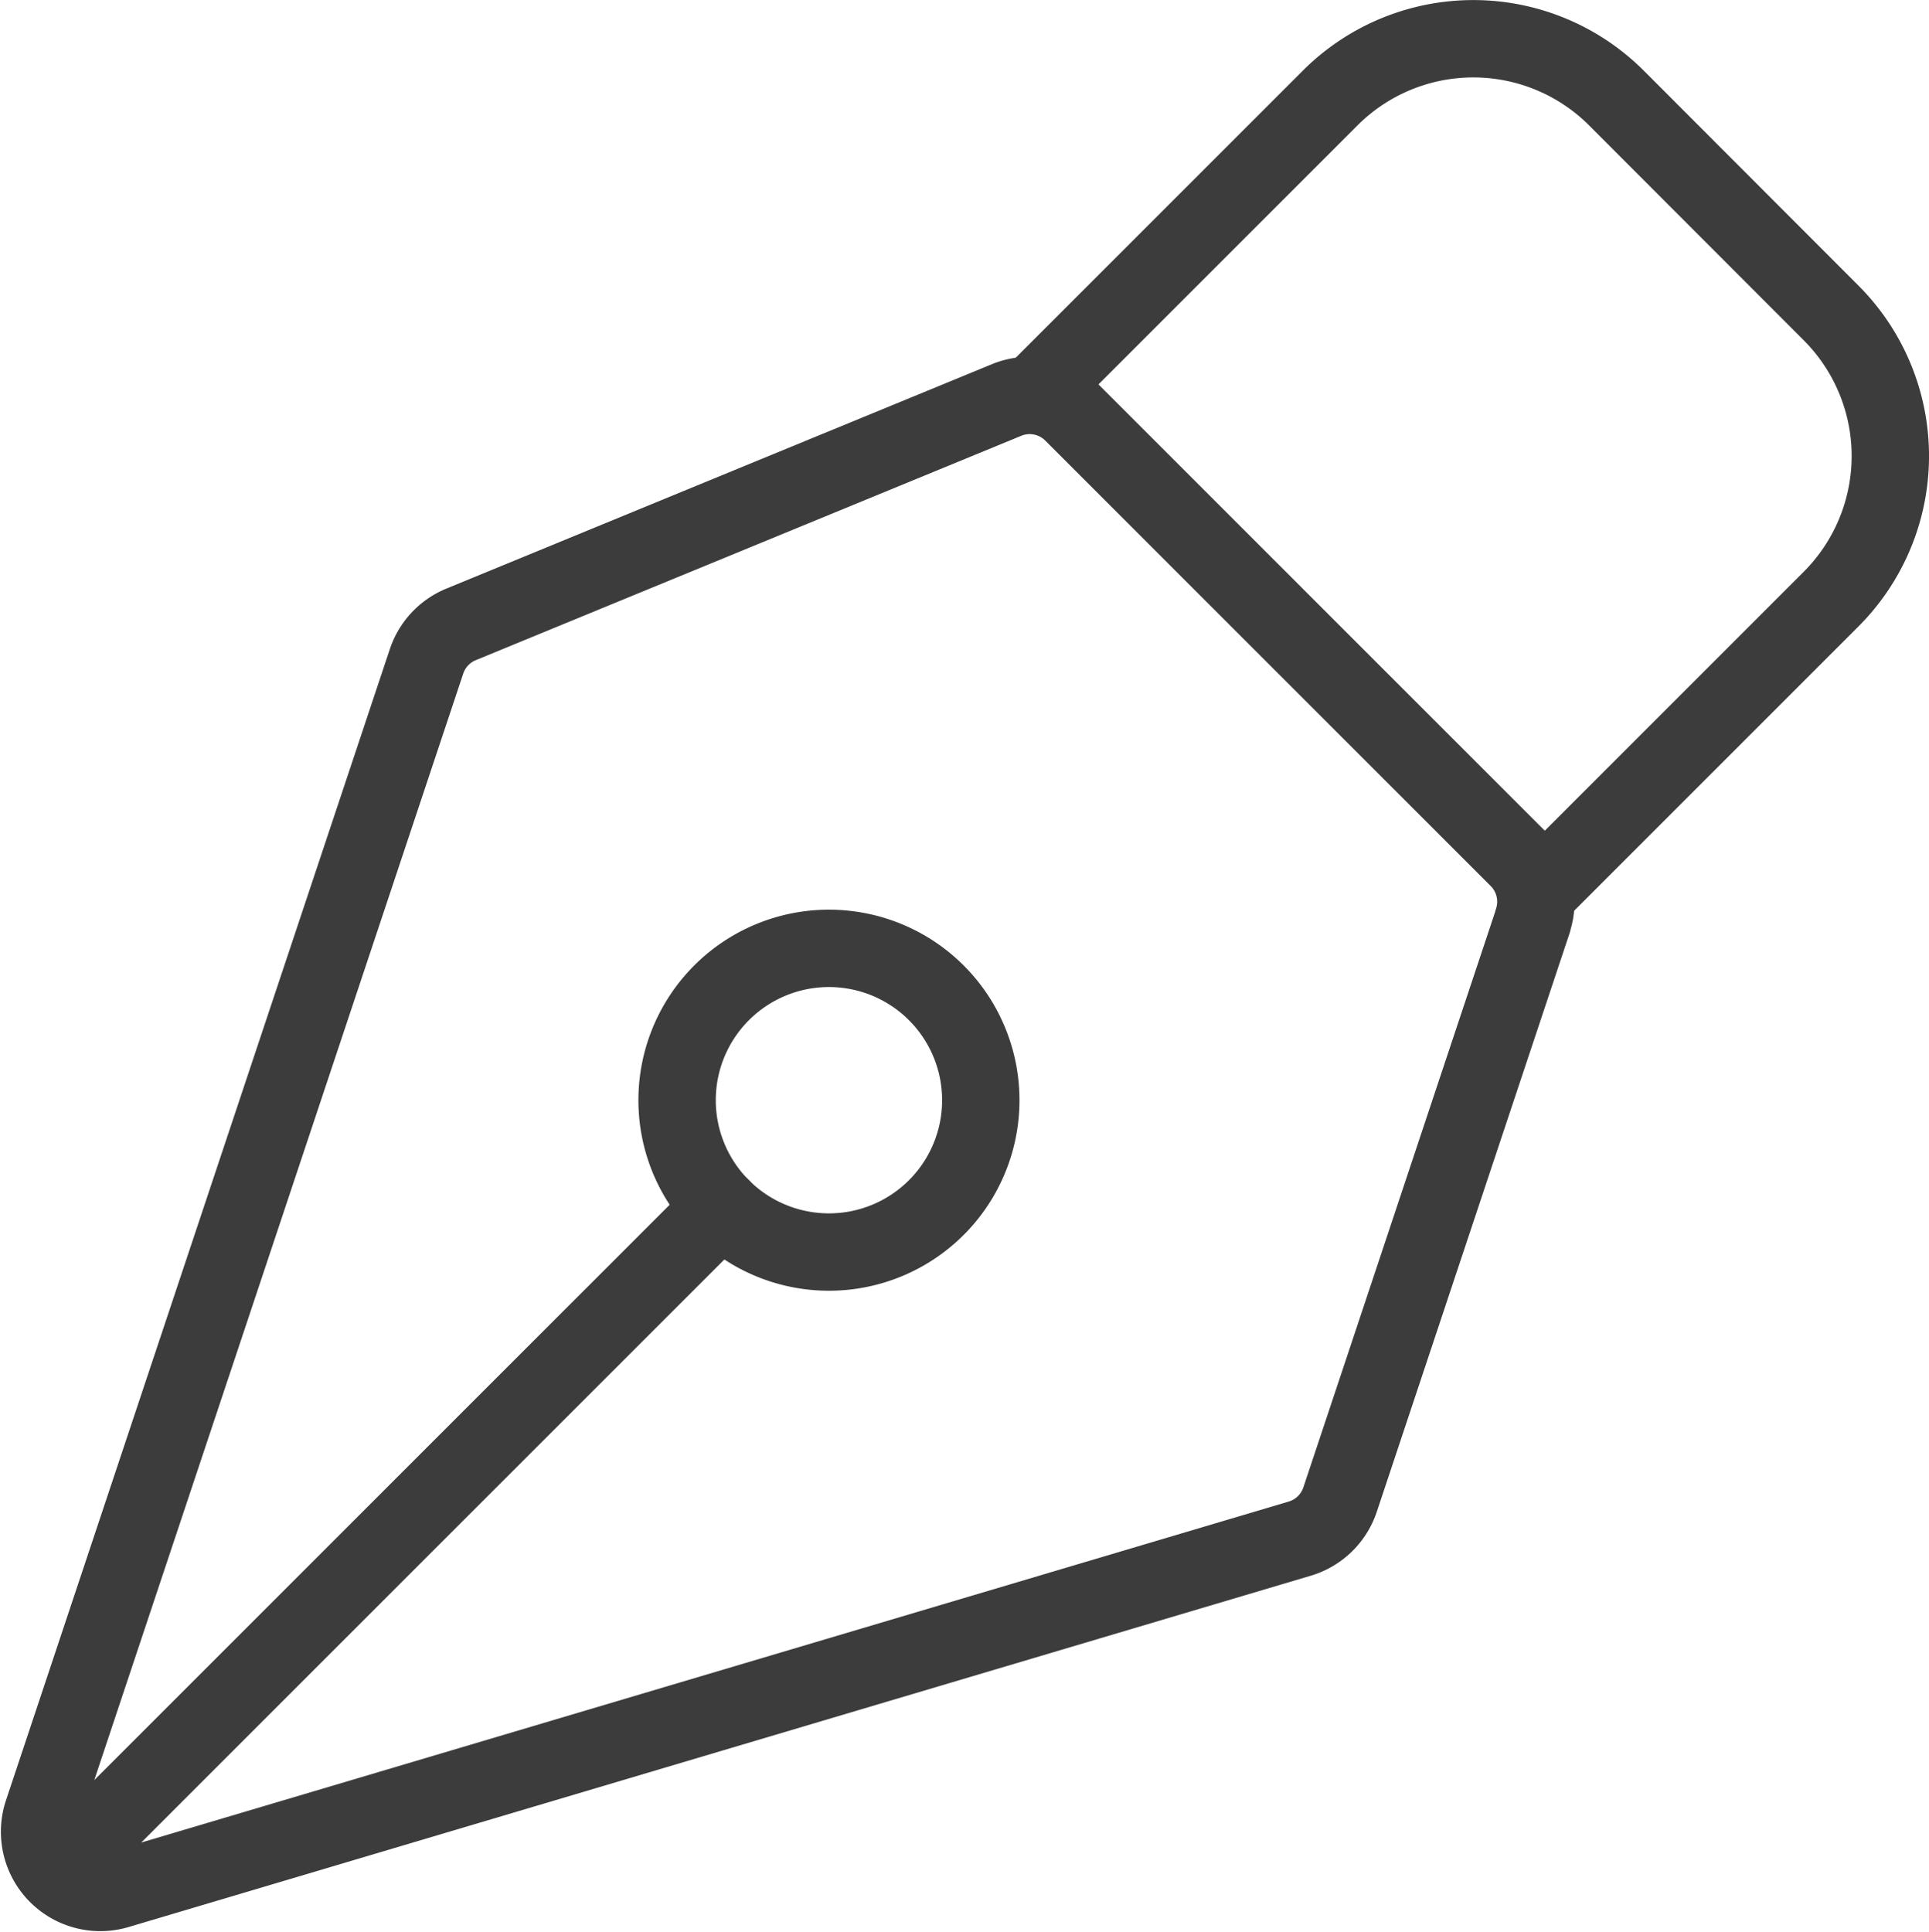
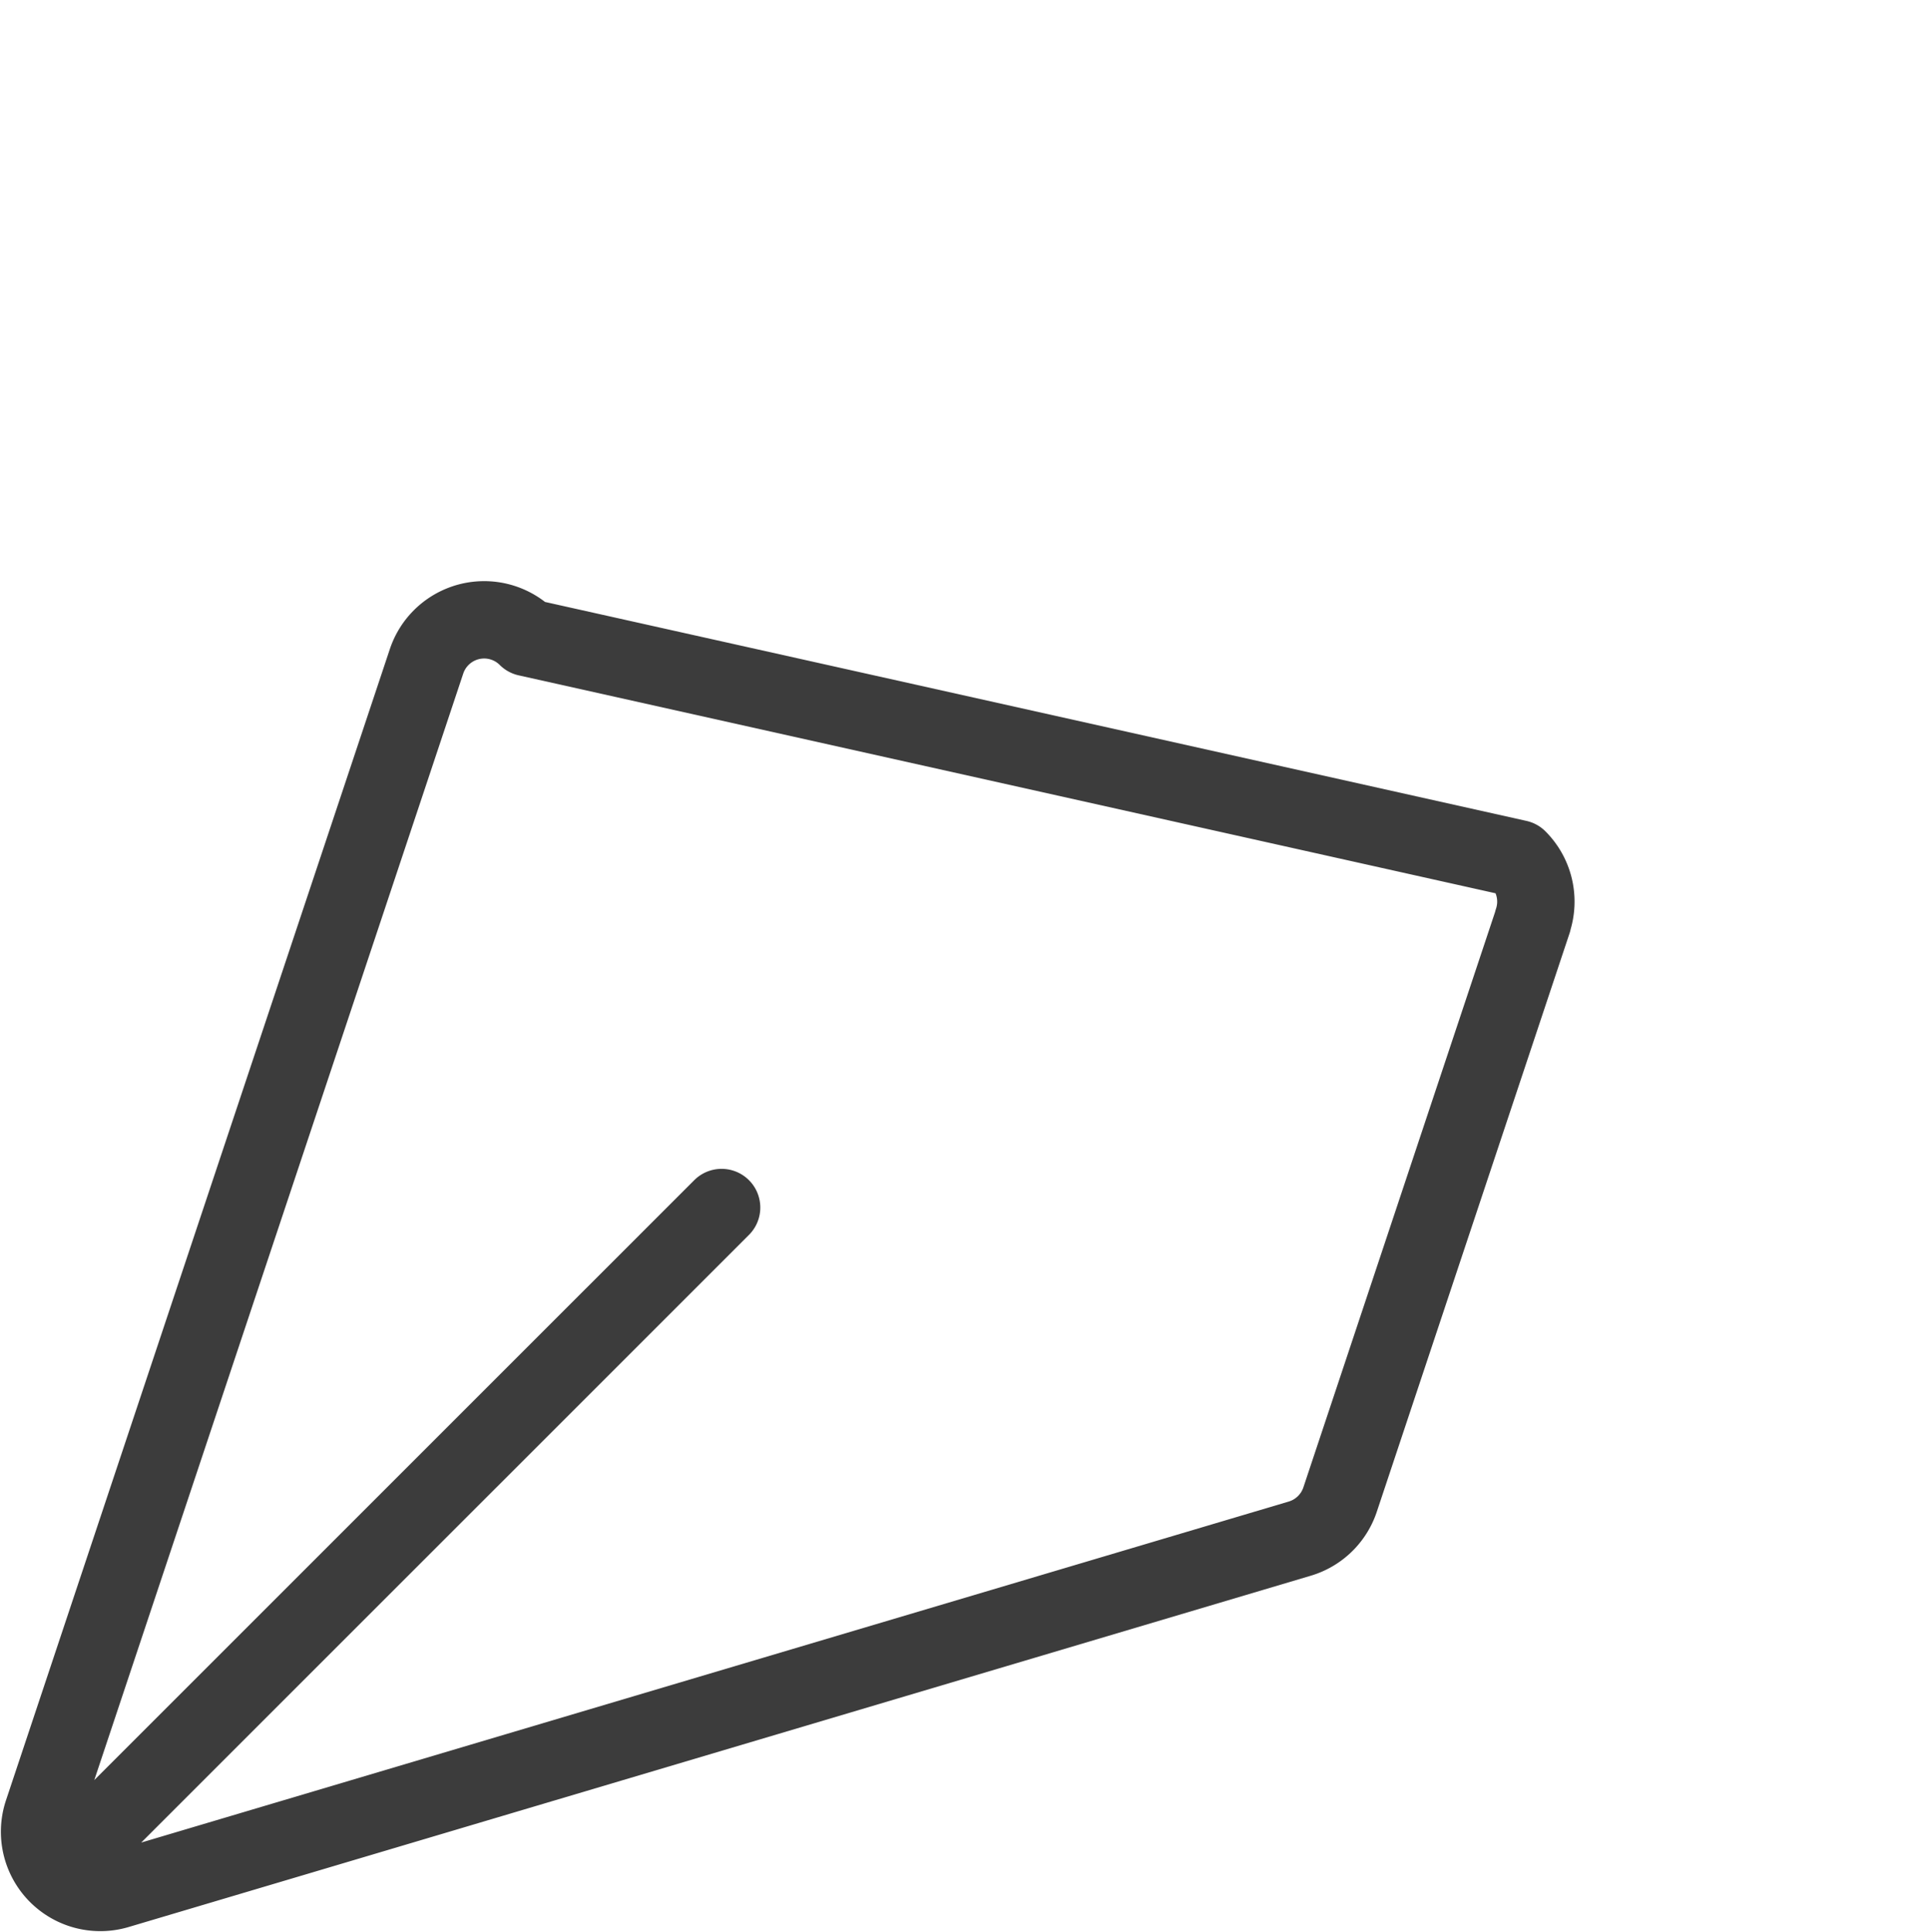
<svg xmlns="http://www.w3.org/2000/svg" width="49.861" height="49.938" viewBox="0 0 49.861 49.938">
  <g id="Icon_iconoir-design-nib" data-name="Icon iconoir-design-nib" transform="translate(-3.361 -3.036)">
-     <path id="Path_14" data-name="Path 14" d="M42.982,22.913,38,37.866a1.57,1.57,0,0,1-1.041,1.01L6.4,47.958a1.57,1.57,0,0,1-1.936-2L14.386,16.2a1.57,1.57,0,0,1,.89-.955l14.1-5.8a1.57,1.57,0,0,1,1.709.34L42.6,21.3a1.57,1.57,0,0,1,.379,1.609ZM5.361,46.969,22.013,30.318" transform="translate(0 3.932)" fill="none" stroke="#3c3c3c" stroke-linecap="round" stroke-linejoin="round" stroke-width="2" />
-     <path id="Path_15" data-name="Path 15" d="M36.258,25.924l7.4-7.4a5.233,5.233,0,0,0,0-7.4L38.111,5.57a5.233,5.233,0,0,0-7.4,0l-7.4,7.4M20.531,28.7a3.925,3.925,0,1,0,0,5.551A3.925,3.925,0,0,0,20.531,28.7Z" transform="translate(7.032)" fill="none" stroke="#3c3c3c" stroke-linecap="round" stroke-linejoin="round" stroke-width="2" />
+     <path id="Path_14" data-name="Path 14" d="M42.982,22.913,38,37.866a1.57,1.57,0,0,1-1.041,1.01L6.4,47.958a1.57,1.57,0,0,1-1.936-2L14.386,16.2a1.57,1.57,0,0,1,.89-.955a1.57,1.57,0,0,1,1.709.34L42.6,21.3a1.57,1.57,0,0,1,.379,1.609ZM5.361,46.969,22.013,30.318" transform="translate(0 3.932)" fill="none" stroke="#3c3c3c" stroke-linecap="round" stroke-linejoin="round" stroke-width="2" />
  </g>
</svg>